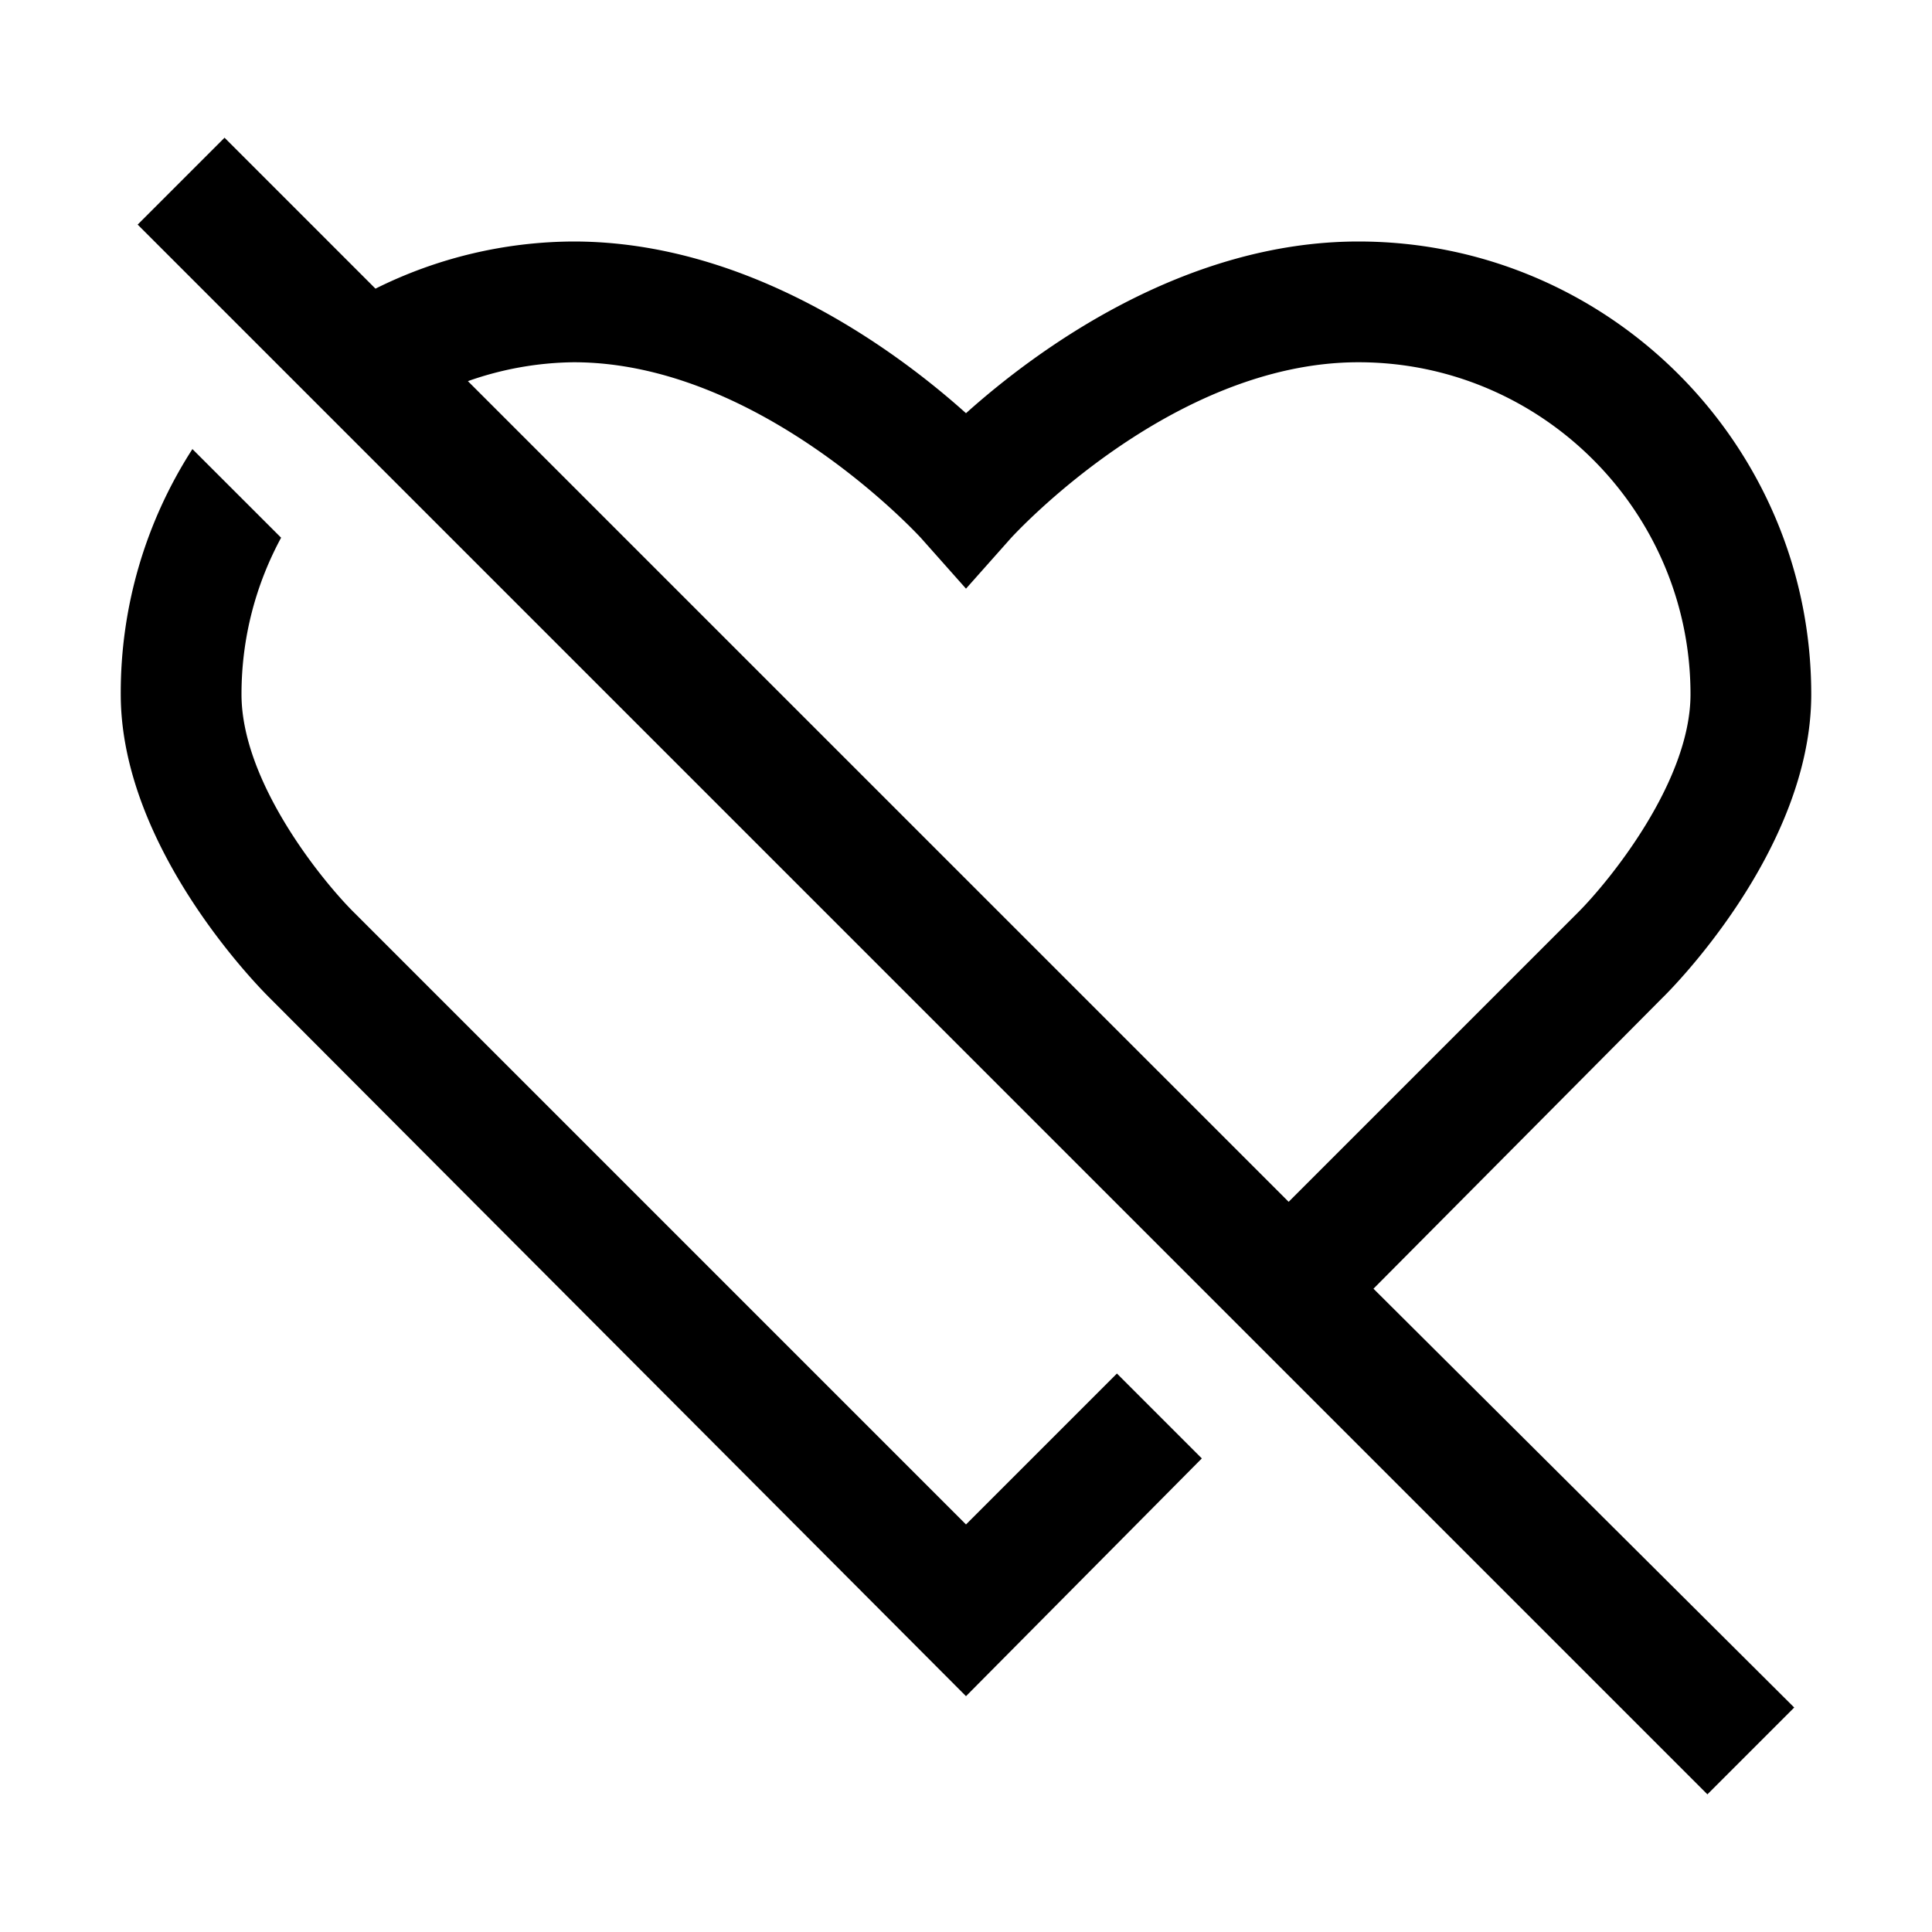
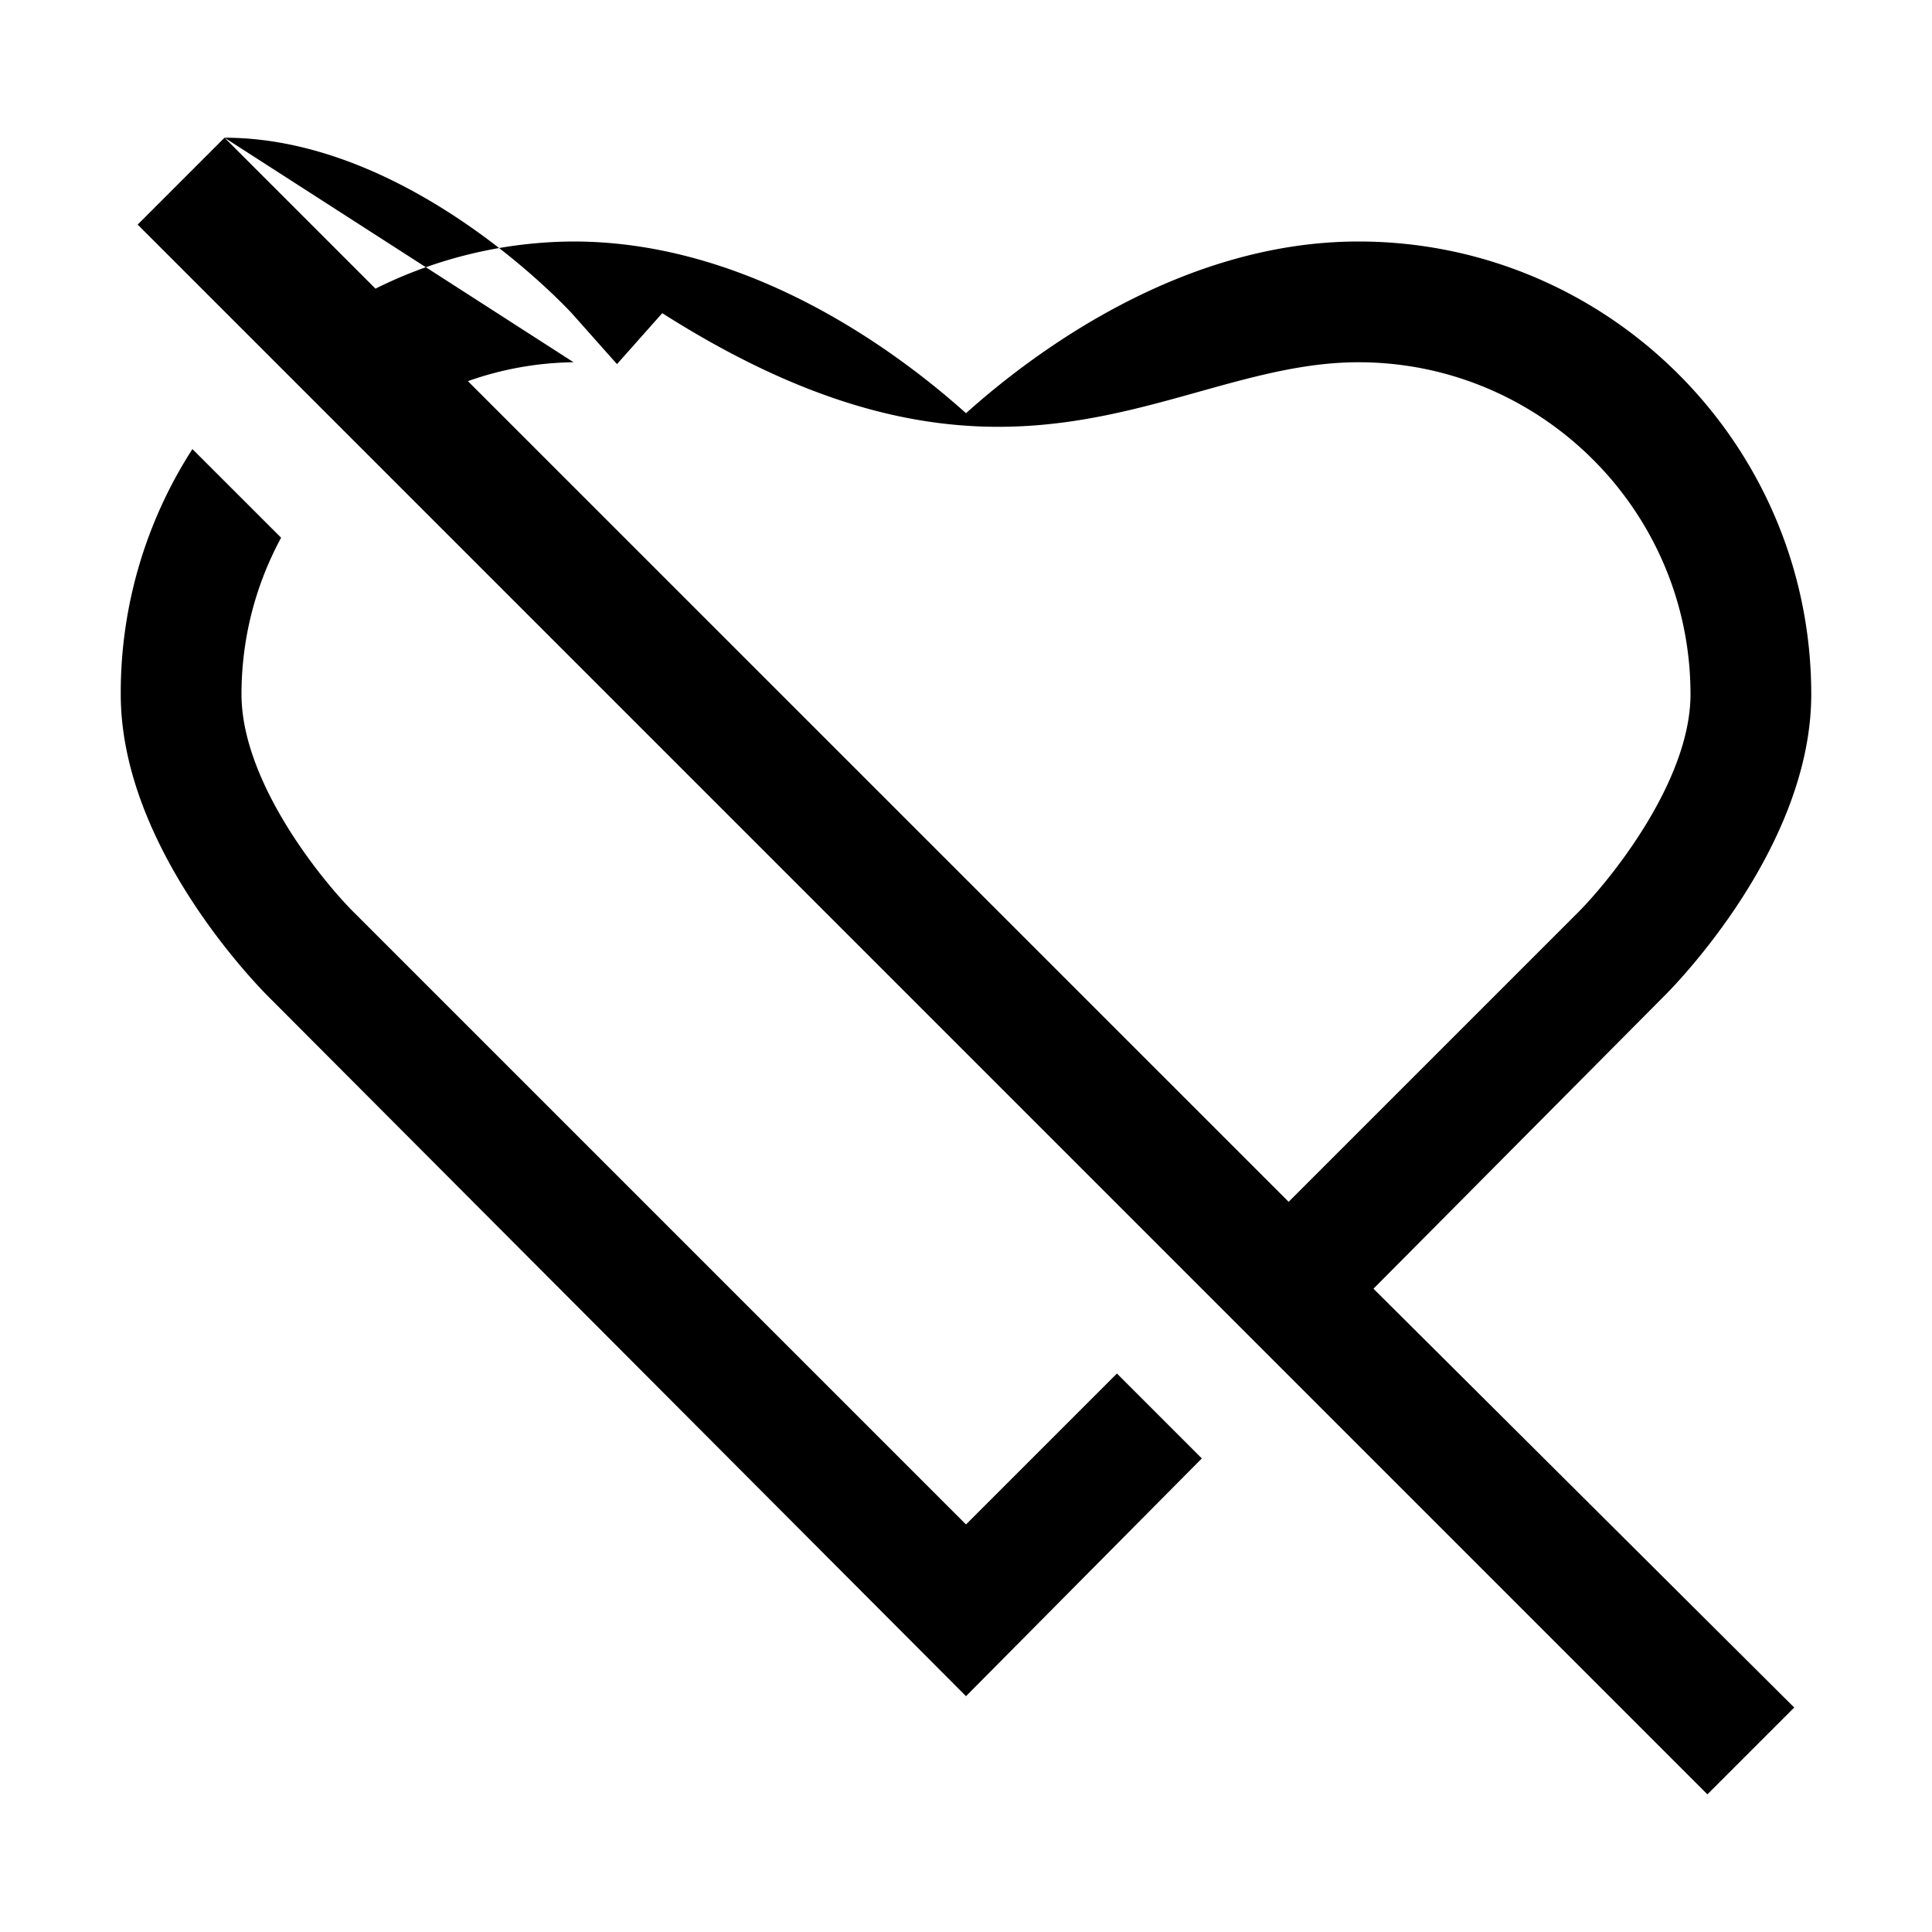
<svg xmlns="http://www.w3.org/2000/svg" viewBox="0 0 32 32">
-   <path d="M3.719 2.281L2.28 3.72l26 26 1.438-1.438-6.969-6.937 4.781-4.813C27.633 16.434 30 14.09 30 11.5 30 7.363 26.637 4 22.5 4c-2.89 0-5.328 1.793-6.5 2.844C14.828 5.793 12.39 4 9.5 4a7.41 7.41 0 0 0-3.281.781zM9.5 6c3.09 0 5.723 2.879 5.75 2.906l.75.844.75-.844C16.777 8.88 19.395 6 22.5 6c3.031 0 5.5 2.469 5.5 5.5 0 1.45-1.352 3.105-1.875 3.625l-4.781 4.781L7.75 6.313A5.422 5.422 0 0 1 9.5 6zM3.187 7.438A7.448 7.448 0 0 0 2 11.5c0 2.59 2.375 4.938 2.469 5.031L16 28.094l3.906-3.938L18.5 22.75l-2.5 2.5L5.875 15.125C5.355 14.613 4 12.961 4 11.5c0-.941.238-1.82.656-2.594z" />
+   <path d="M3.719 2.281L2.28 3.72l26 26 1.438-1.438-6.969-6.937 4.781-4.813C27.633 16.434 30 14.09 30 11.5 30 7.363 26.637 4 22.5 4c-2.89 0-5.328 1.793-6.5 2.844C14.828 5.793 12.39 4 9.5 4a7.41 7.41 0 0 0-3.281.781zc3.09 0 5.723 2.879 5.75 2.906l.75.844.75-.844C16.777 8.88 19.395 6 22.5 6c3.031 0 5.5 2.469 5.5 5.5 0 1.45-1.352 3.105-1.875 3.625l-4.781 4.781L7.75 6.313A5.422 5.422 0 0 1 9.5 6zM3.187 7.438A7.448 7.448 0 0 0 2 11.5c0 2.59 2.375 4.938 2.469 5.031L16 28.094l3.906-3.938L18.5 22.75l-2.5 2.5L5.875 15.125C5.355 14.613 4 12.961 4 11.5c0-.941.238-1.82.656-2.594z" />
</svg>